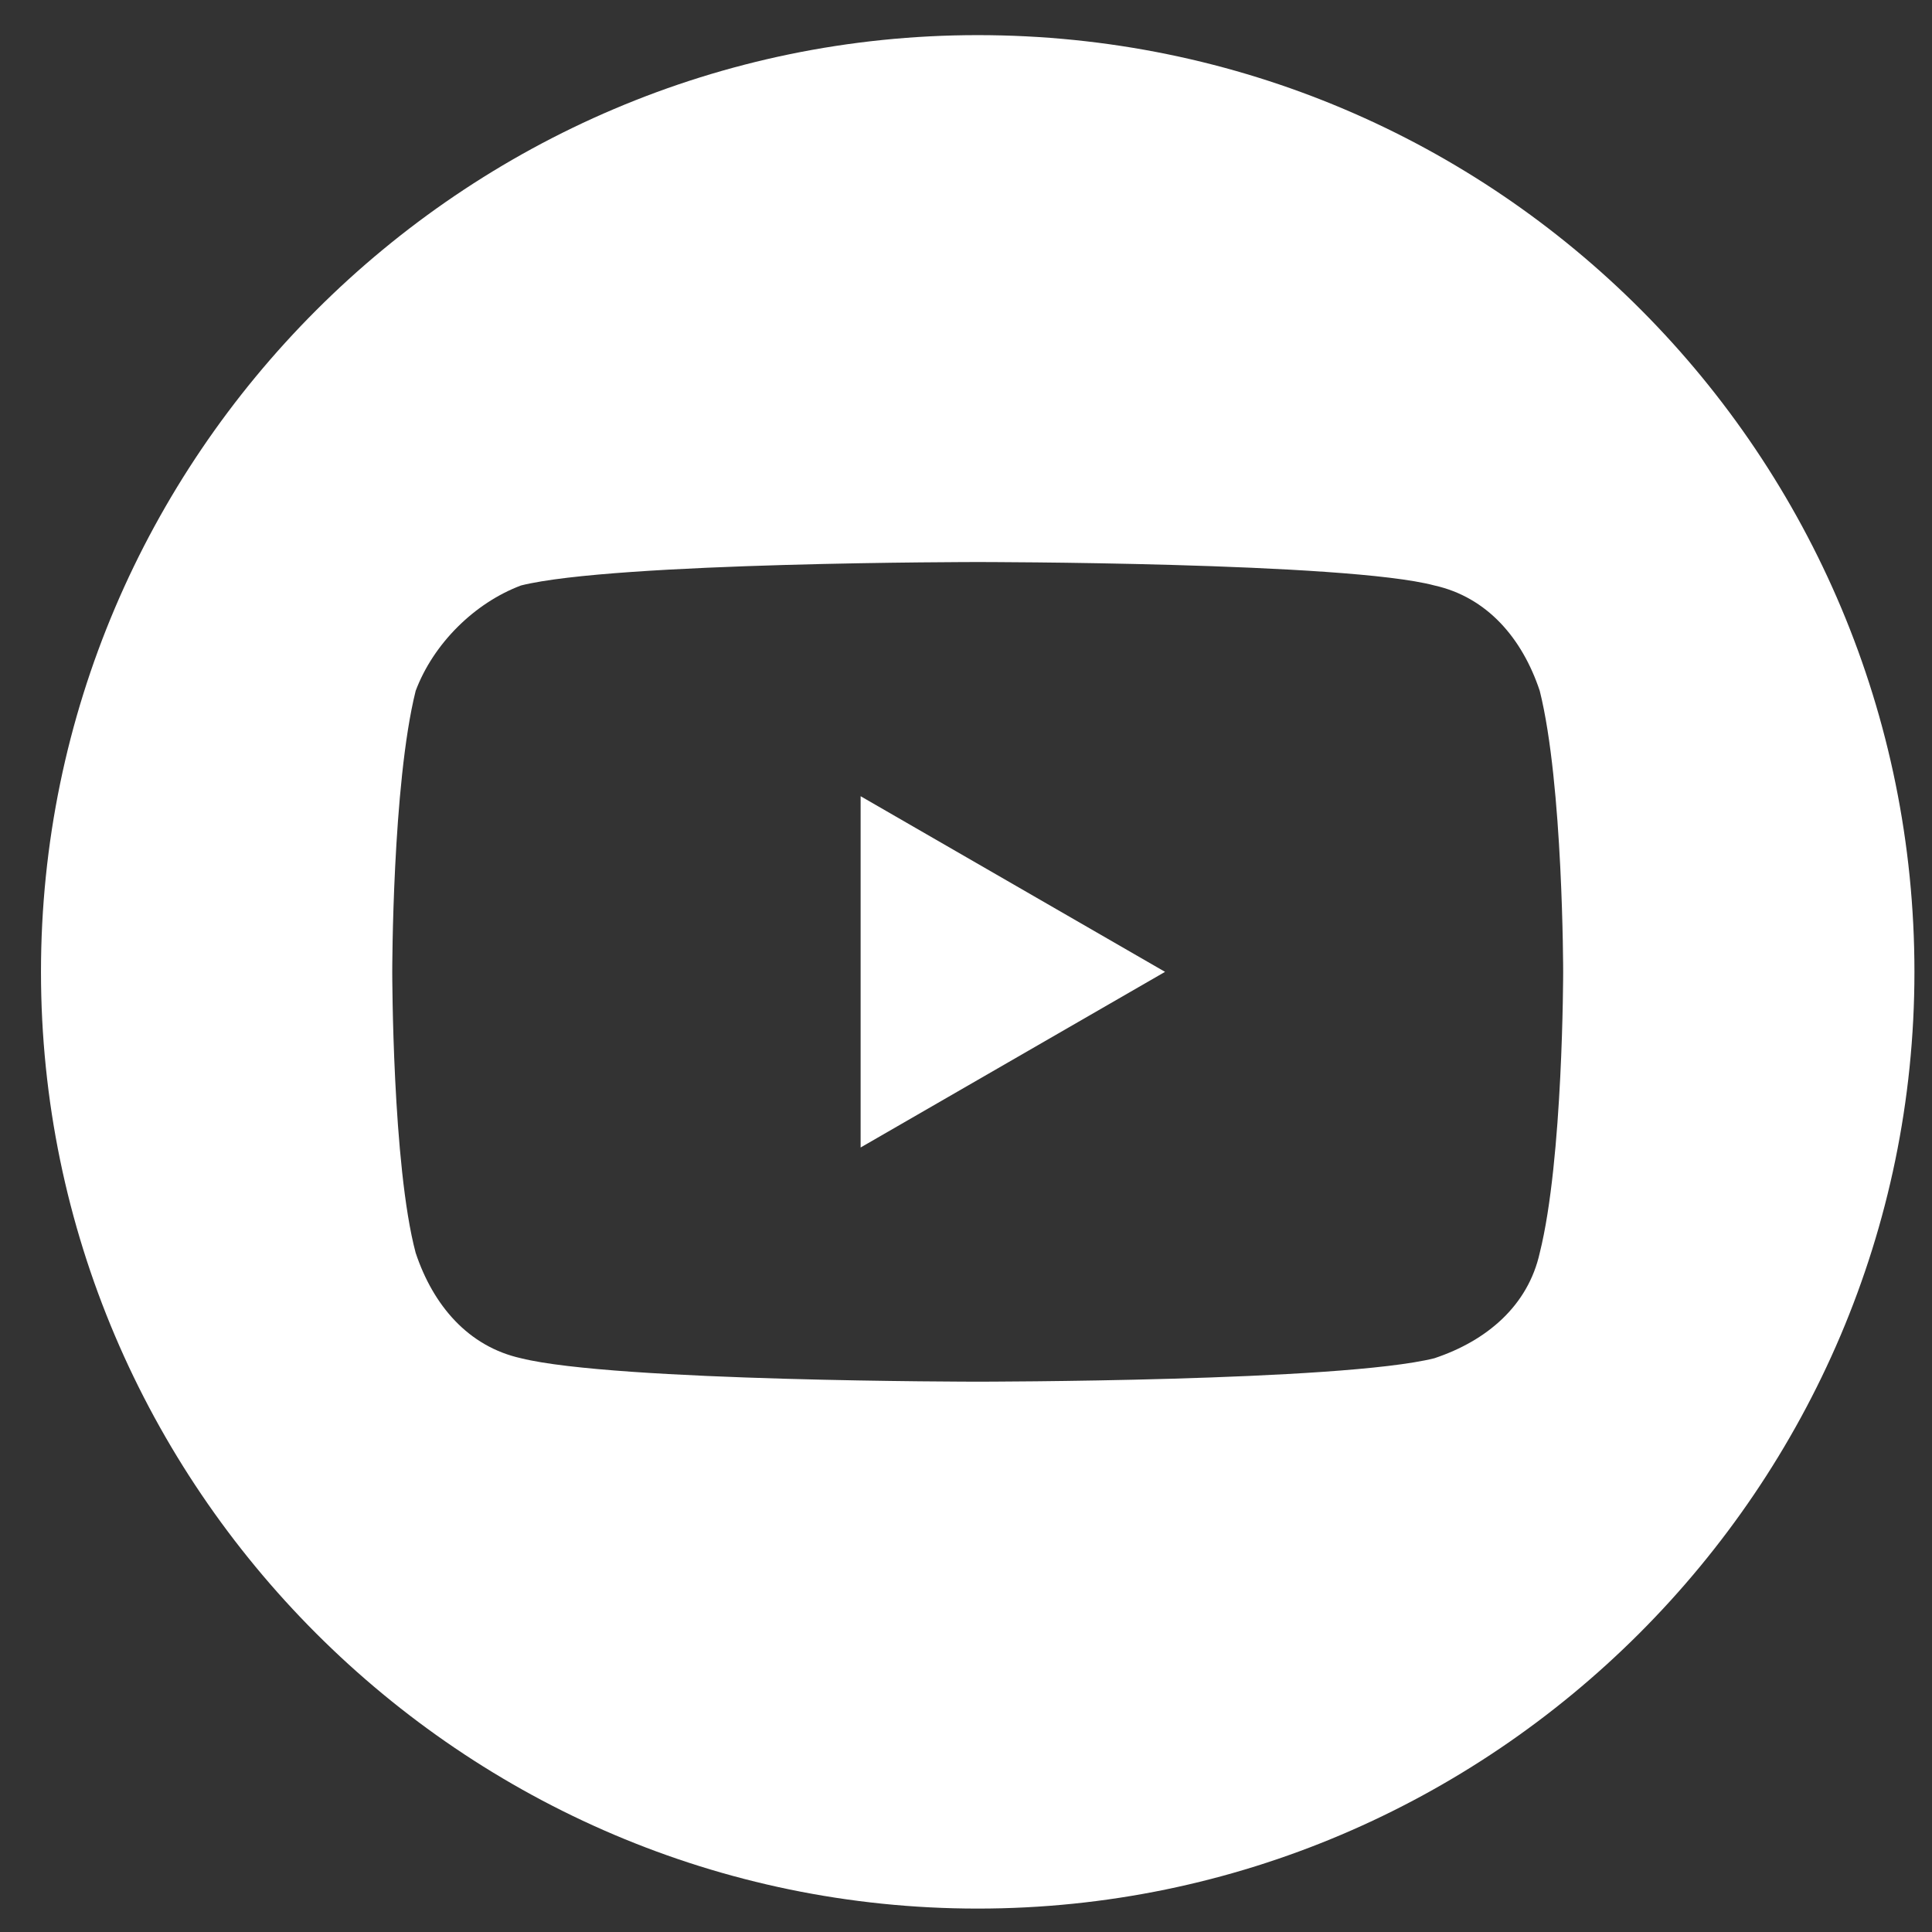
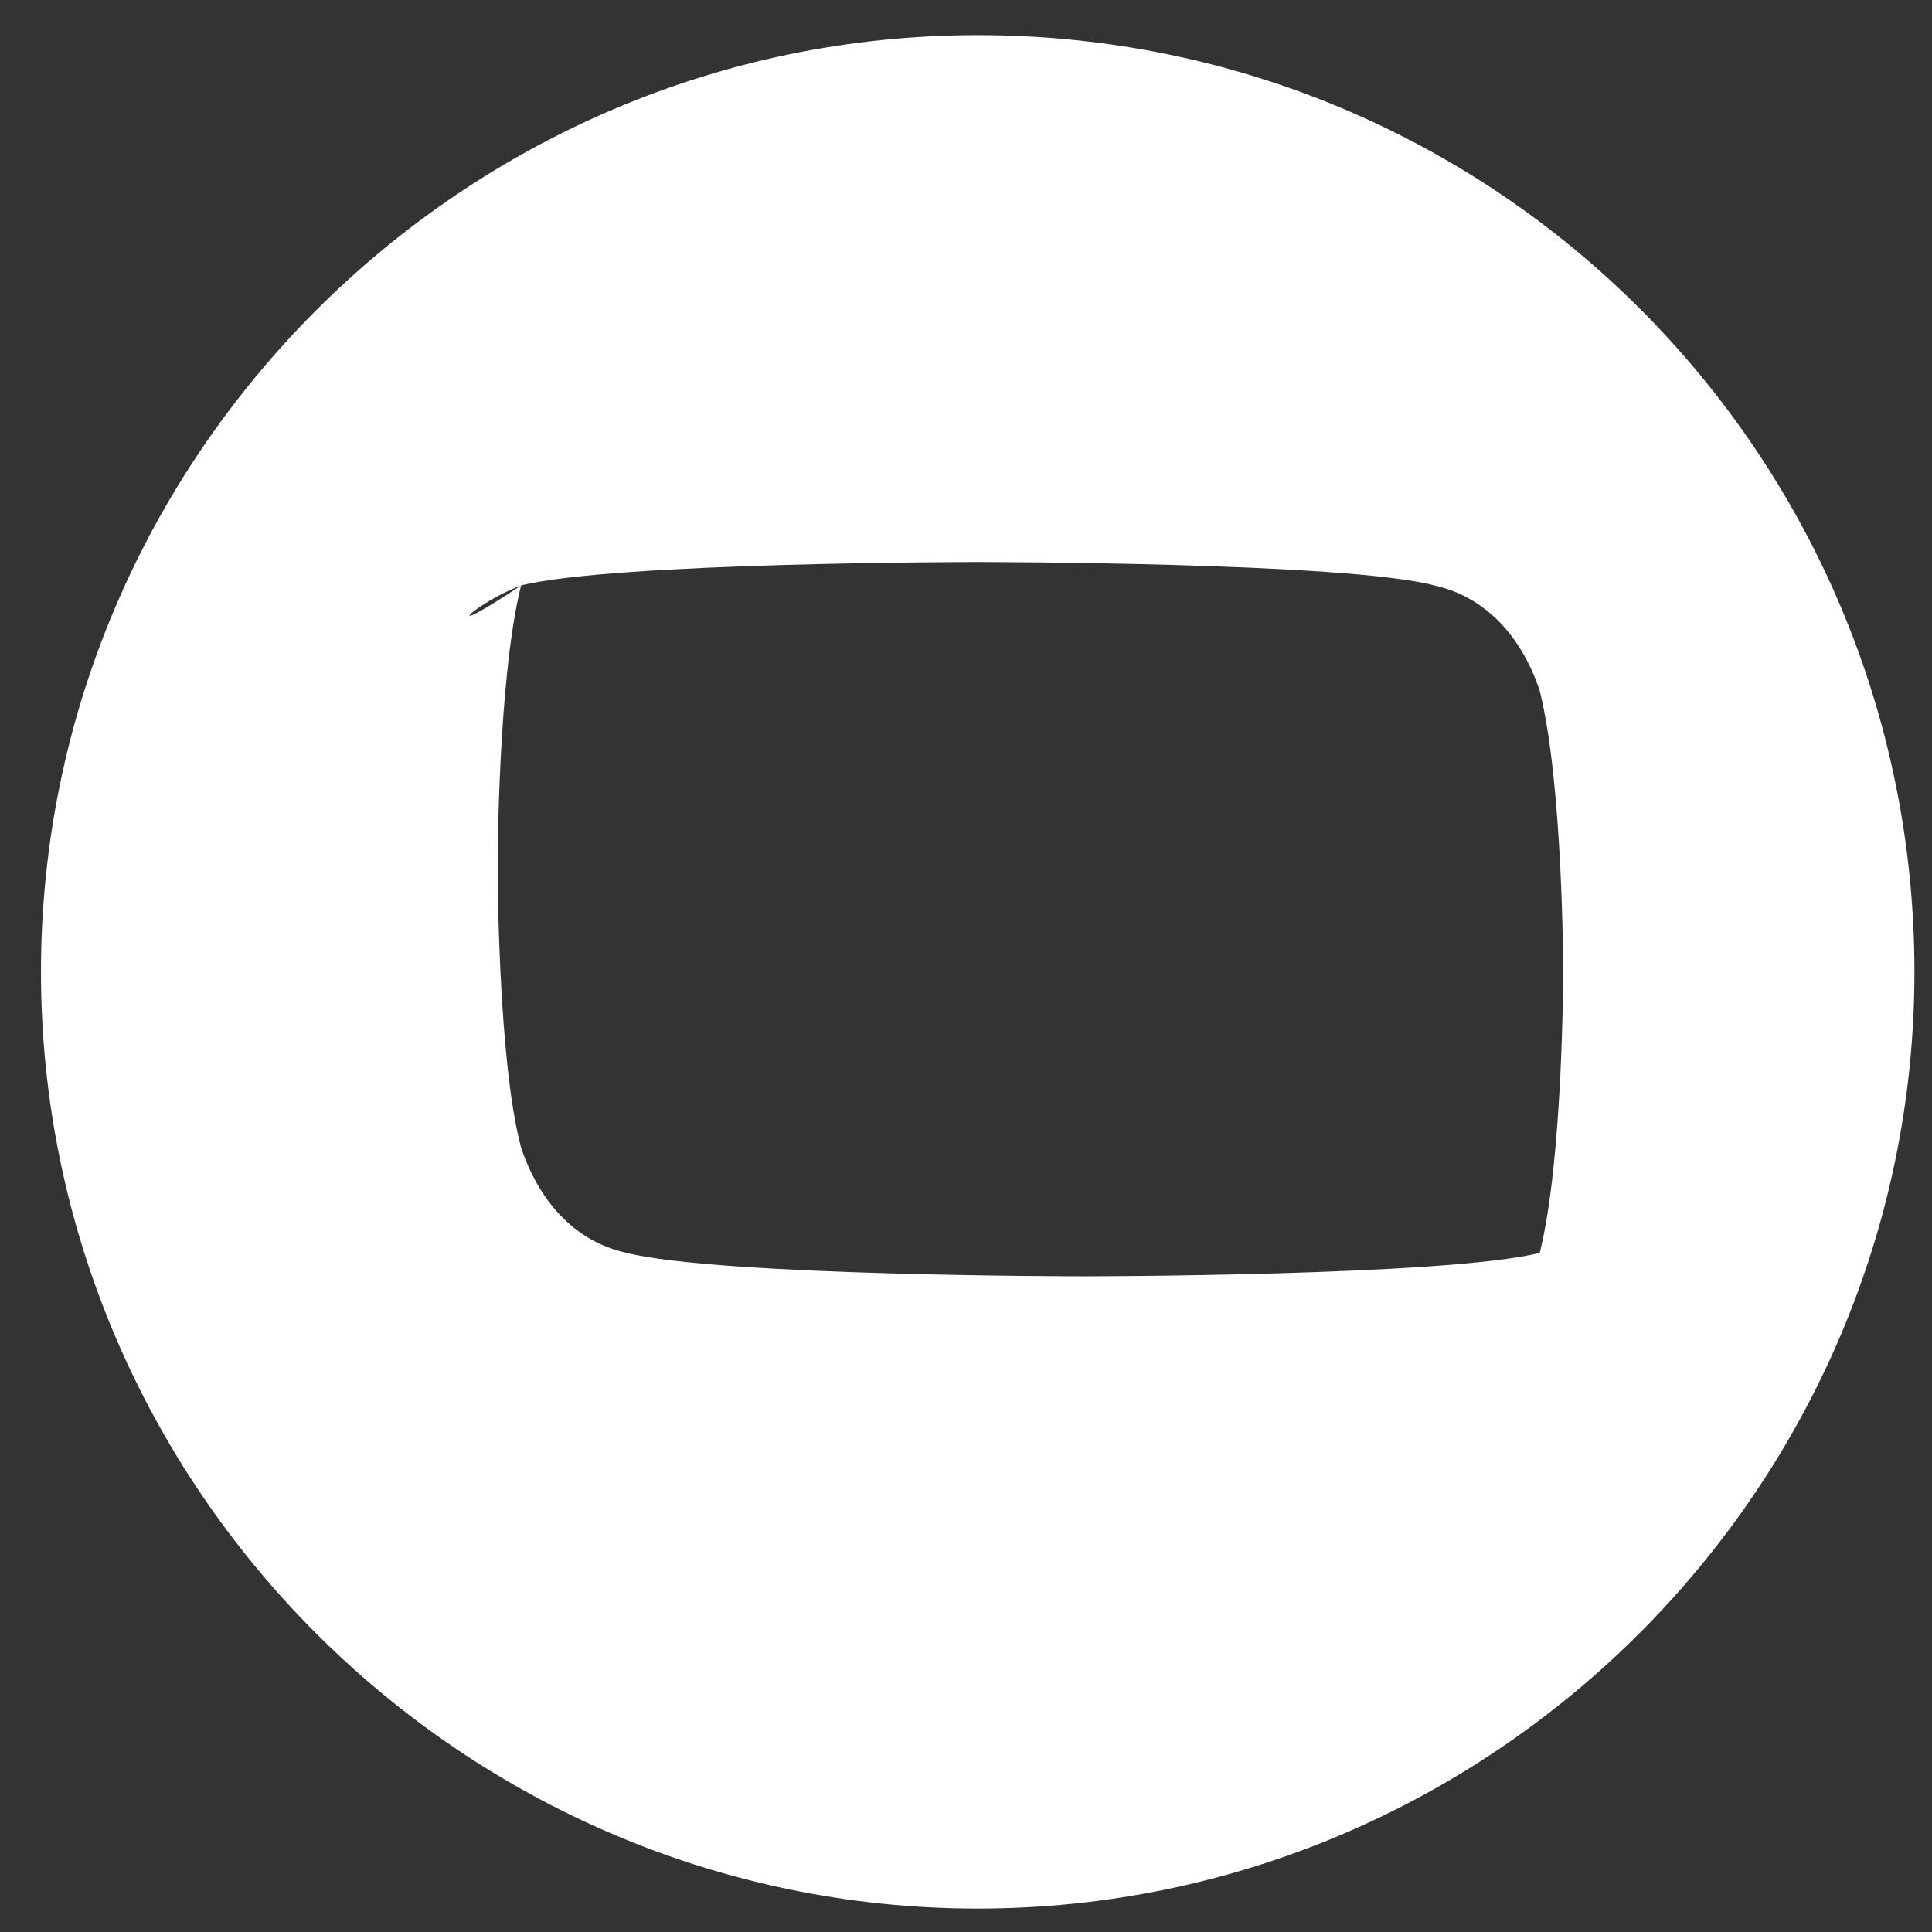
<svg xmlns="http://www.w3.org/2000/svg" version="1.1" id="Layer_1" x="0px" y="0px" viewBox="0 0 33 33" style="enable-background:new 0 0 33 33;" xml:space="preserve">
  <rect x="0" y="0" width="33" height="33" fill="#333333" stroke="none" />
  <style type="text/css">
	.st0{fill:#FFFFFF;}
</style>
  <g>
-     <path class="st0" d="M14.7,19.6l5.2-3l-5.2-3V19.6z" />
-     <path class="st0" d="M16.7,0.6c-8.8,0-16,7.2-16,16s7.2,16,16,16s16-7.2,16-16S25.6,0.6,16.7,0.6z M26.7,16.6c0,0,0,3.2-0.4,4.8   c-0.2,0.9-0.9,1.5-1.8,1.8c-1.6,0.4-7.8,0.4-7.8,0.4s-6.2,0-7.8-0.4c-0.9-0.2-1.5-0.9-1.8-1.8c-0.4-1.5-0.4-4.8-0.4-4.8   s0-3.2,0.4-4.8C7.4,11,8.1,10.3,8.9,10c1.6-0.4,7.8-0.4,7.8-0.4s6.3,0,7.8,0.4c0.9,0.2,1.5,0.9,1.8,1.8   C26.7,13.4,26.7,16.6,26.7,16.6z" />
+     <path class="st0" d="M16.7,0.6c-8.8,0-16,7.2-16,16s7.2,16,16,16s16-7.2,16-16S25.6,0.6,16.7,0.6z M26.7,16.6c0,0,0,3.2-0.4,4.8   c-1.6,0.4-7.8,0.4-7.8,0.4s-6.2,0-7.8-0.4c-0.9-0.2-1.5-0.9-1.8-1.8c-0.4-1.5-0.4-4.8-0.4-4.8   s0-3.2,0.4-4.8C7.4,11,8.1,10.3,8.9,10c1.6-0.4,7.8-0.4,7.8-0.4s6.3,0,7.8,0.4c0.9,0.2,1.5,0.9,1.8,1.8   C26.7,13.4,26.7,16.6,26.7,16.6z" />
  </g>
</svg>